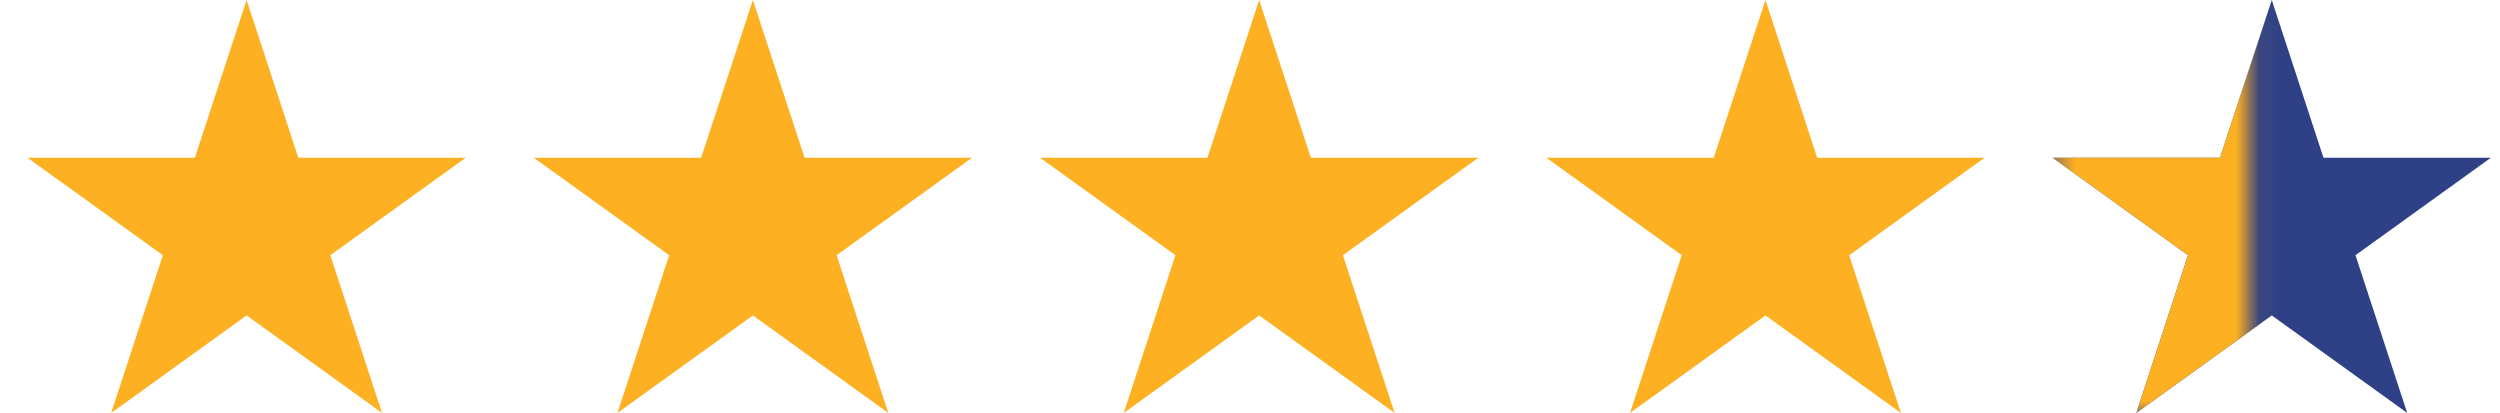
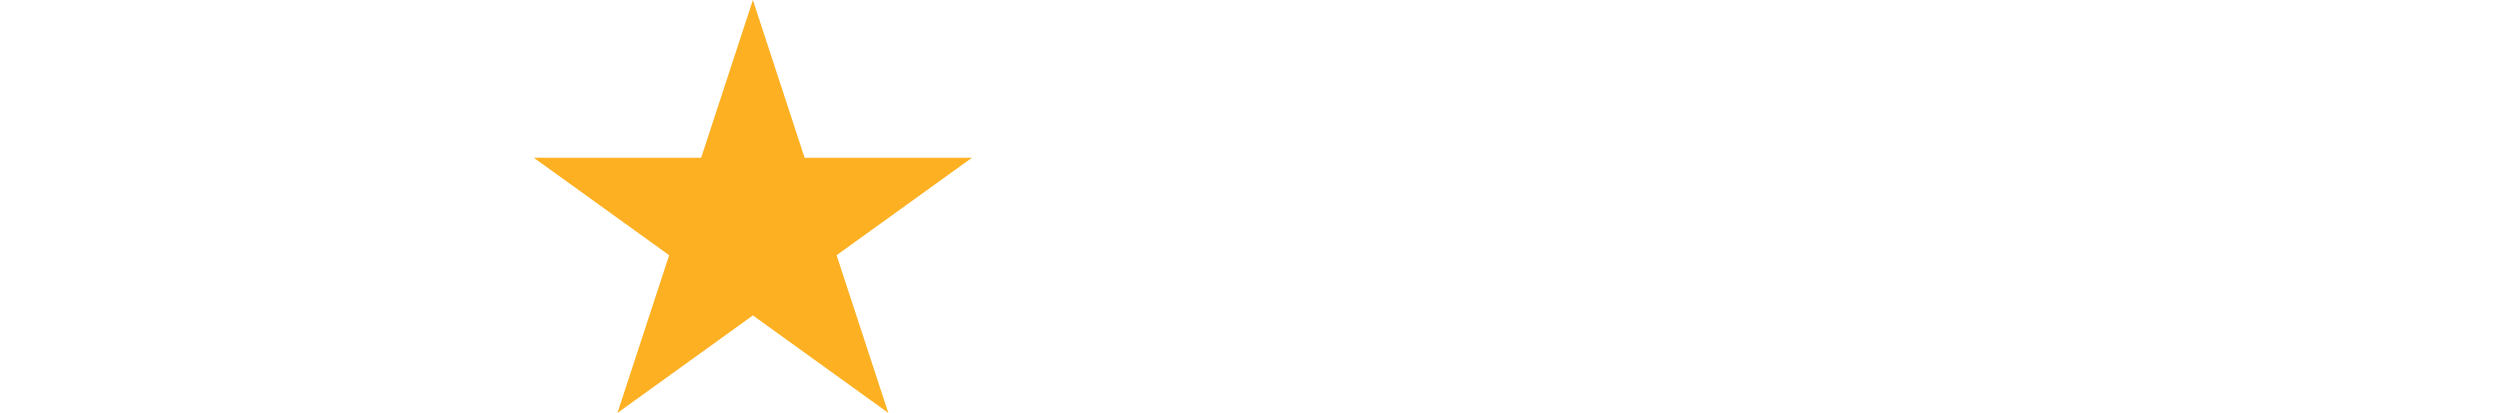
<svg xmlns="http://www.w3.org/2000/svg" width="109" height="18" viewBox="0 0 109 18" fill="none">
  <g clip-path="url(#clip0_1587_30694)">
-     <path d="M1.196 6.876H8.497L10.752 0L13.006 6.876H20.307L14.402 11.127L16.657 18.004L10.752 13.752L4.847 18.004L7.101 11.127L1.196 6.876Z" fill="#FDB022" />
-   </g>
+     </g>
  <g clip-path="url(#clip1_1587_30694)">
    <path d="M23.27 6.876H30.571L32.826 0L35.08 6.876H42.381L36.476 11.127L38.731 18.004L32.826 13.752L26.921 18.004L29.175 11.127L23.27 6.876Z" fill="#FDB022" />
  </g>
  <g clip-path="url(#clip2_1587_30694)">
-     <path d="M45.344 6.876H52.645L54.9 0L57.154 6.876H64.456L58.55 11.127L60.805 18.004L54.9 13.752L48.995 18.004L51.249 11.127L45.344 6.876Z" fill="#FDB022" />
-   </g>
+     </g>
  <g clip-path="url(#clip3_1587_30694)">
-     <path d="M67.419 6.876H74.72L76.974 0L79.229 6.876H86.53L80.625 11.127L82.879 18.004L76.974 13.752L71.069 18.004L73.324 11.127L67.419 6.876Z" fill="#FDB022" />
-   </g>
+     </g>
  <g clip-path="url(#clip4_1587_30694)">
    <path d="M89.493 6.876H96.794L99.049 0L101.303 6.876H108.604L102.699 11.127L104.954 18.004L99.049 13.752L93.144 18.004L95.398 11.127L89.493 6.876Z" fill="#2E4086" />
    <mask id="mask0_1587_30694" style="mask-type:alpha" maskUnits="userSpaceOnUse" x="89" y="0" width="10" height="18">
      <rect x="89.493" width="8.571" height="18" fill="#D9D9D9" />
    </mask>
    <g mask="url(#mask0_1587_30694)">
-       <path d="M89.493 6.876H96.794L99.049 0L101.303 6.876H108.604L102.699 11.127L104.954 18.004L99.049 13.752L93.144 18.004L95.398 11.127L89.493 6.876Z" fill="#FDB022" />
-     </g>
+       </g>
  </g>
  <defs>
    <clipPath id="clip0_1587_30694">
      <rect width="19.111" height="18" fill="white" transform="matrix(-1 0 0 1 20.307 0)" />
    </clipPath>
    <clipPath id="clip1_1587_30694">
      <rect width="19.111" height="18" fill="white" transform="matrix(-1 0 0 1 42.381 0)" />
    </clipPath>
    <clipPath id="clip2_1587_30694">
      <rect width="19.111" height="18" fill="white" transform="matrix(-1 0 0 1 64.456 0)" />
    </clipPath>
    <clipPath id="clip3_1587_30694">
      <rect width="19.111" height="18" fill="white" transform="matrix(-1 0 0 1 86.53 0)" />
    </clipPath>
    <clipPath id="clip4_1587_30694">
-       <rect width="19.111" height="18" fill="white" transform="matrix(-1 0 0 1 108.604 0)" />
-     </clipPath>
+       </clipPath>
  </defs>
</svg>